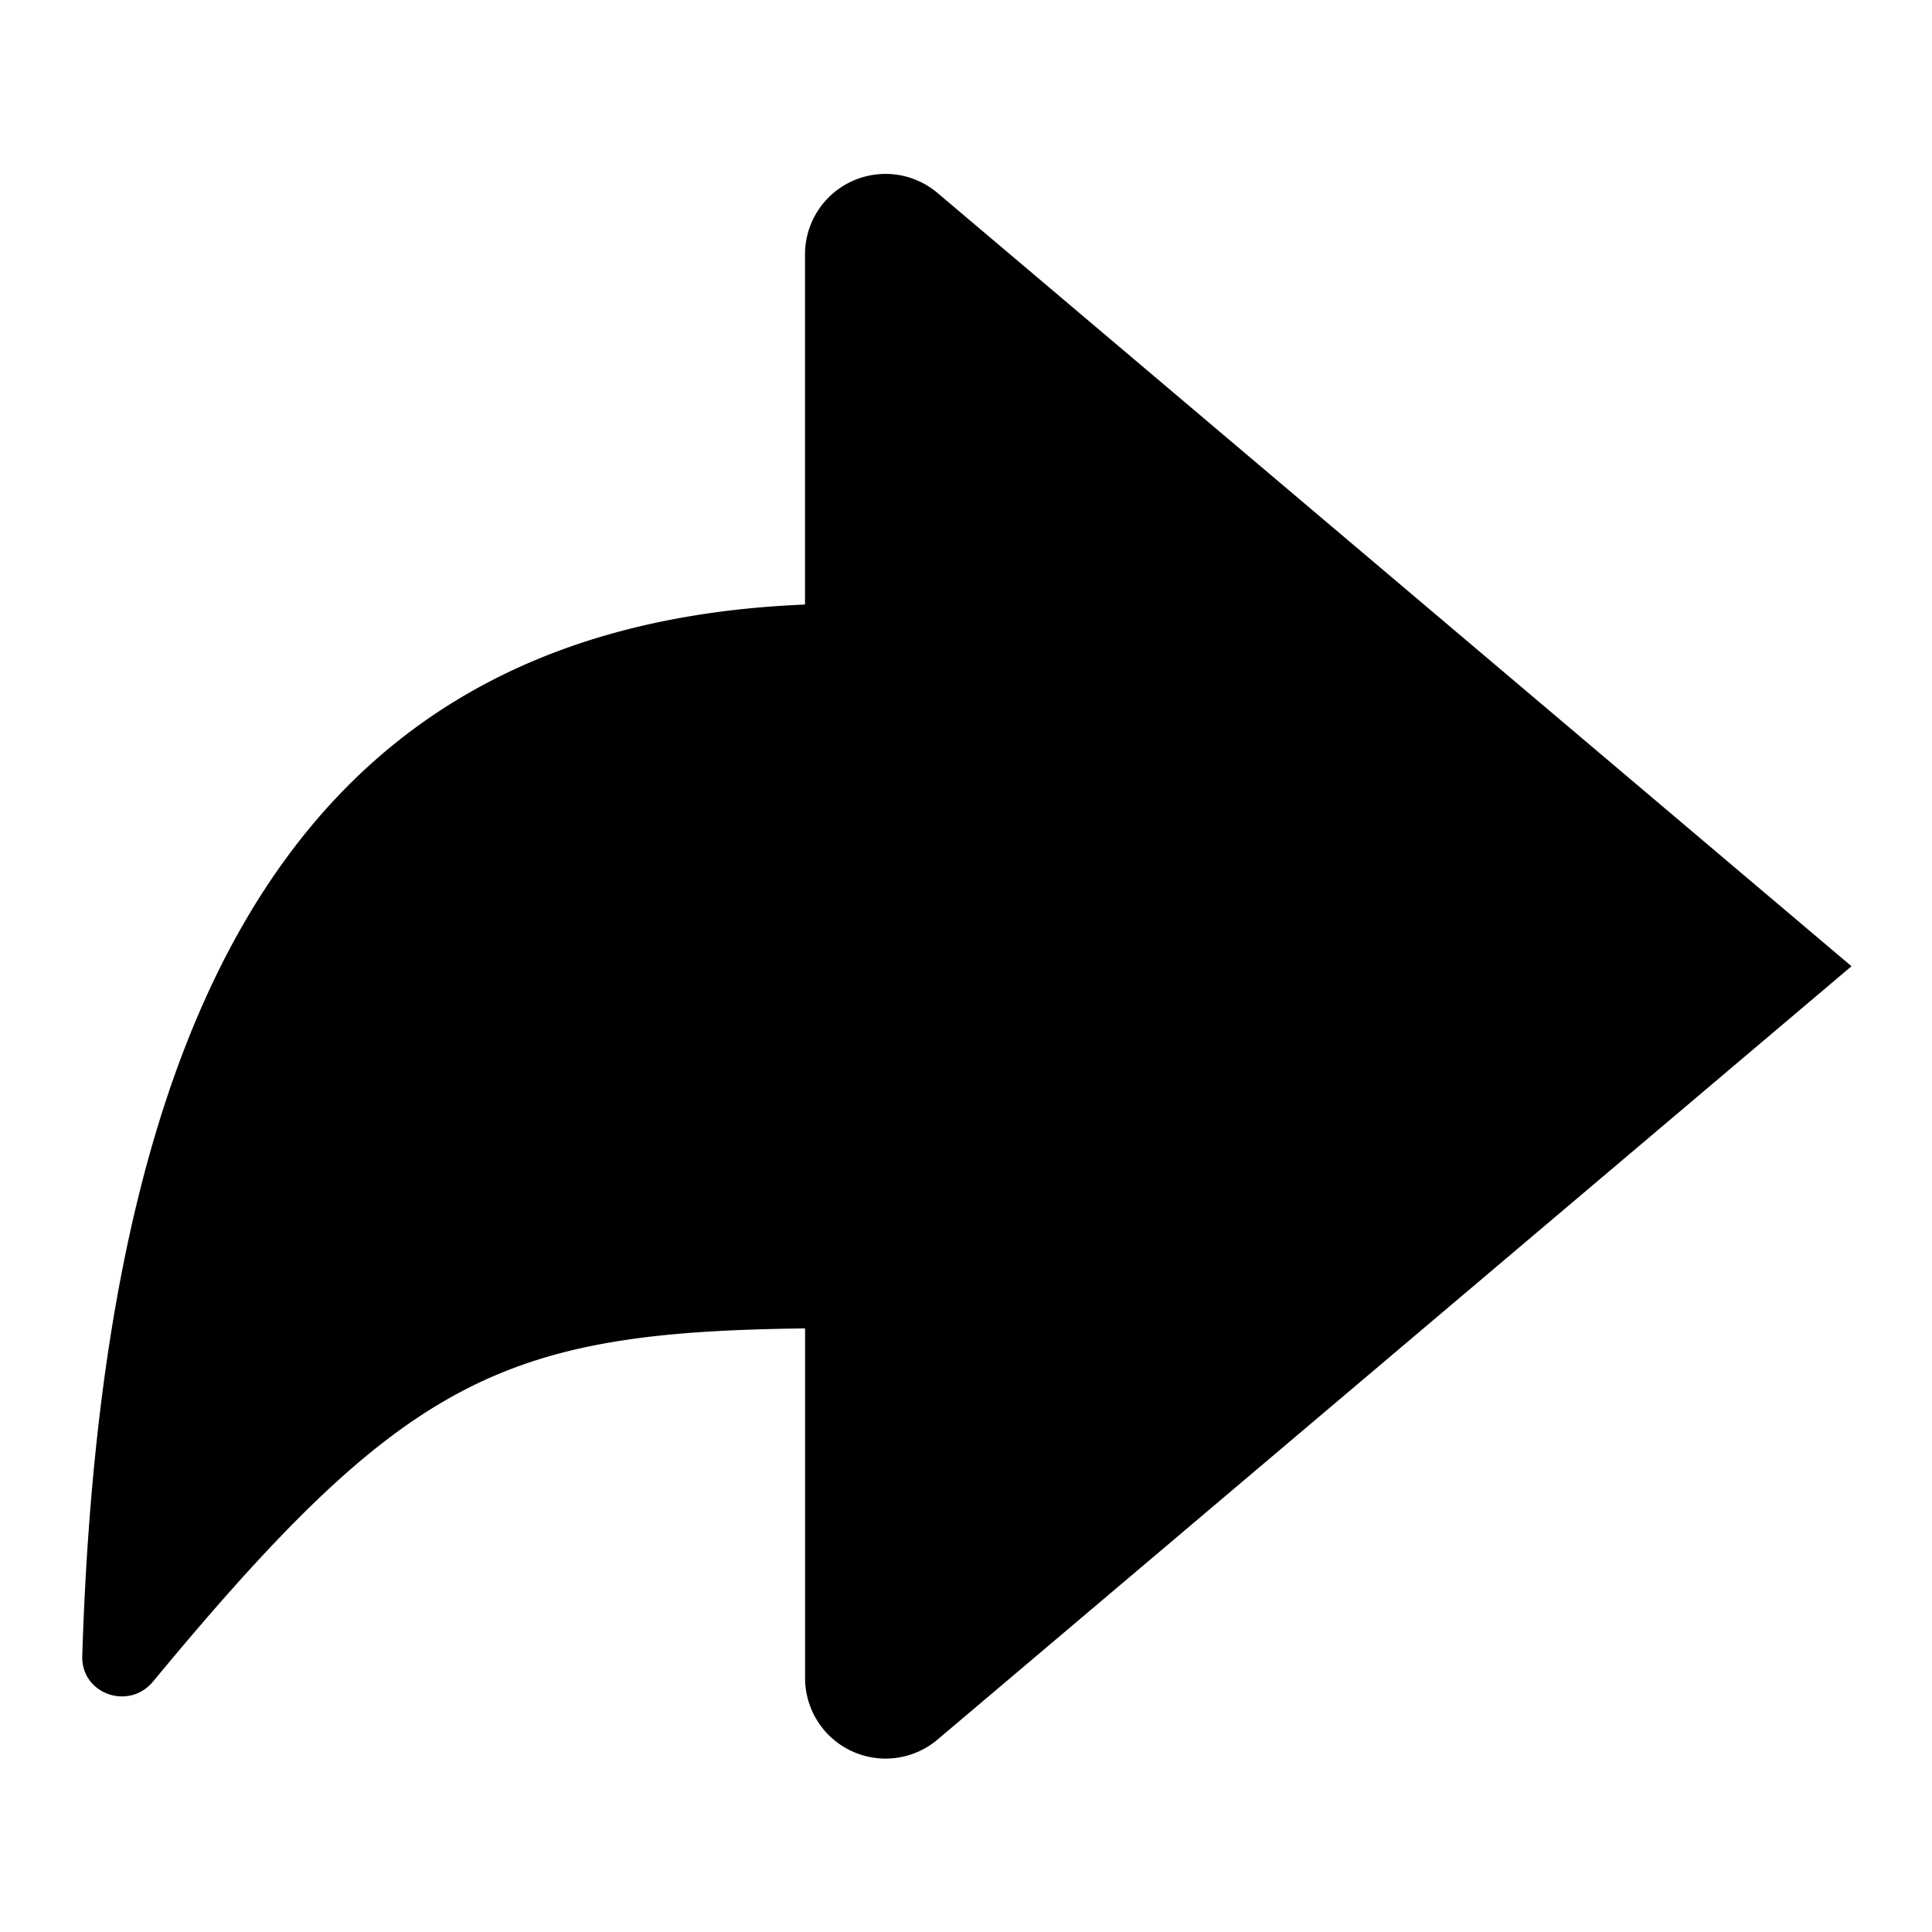
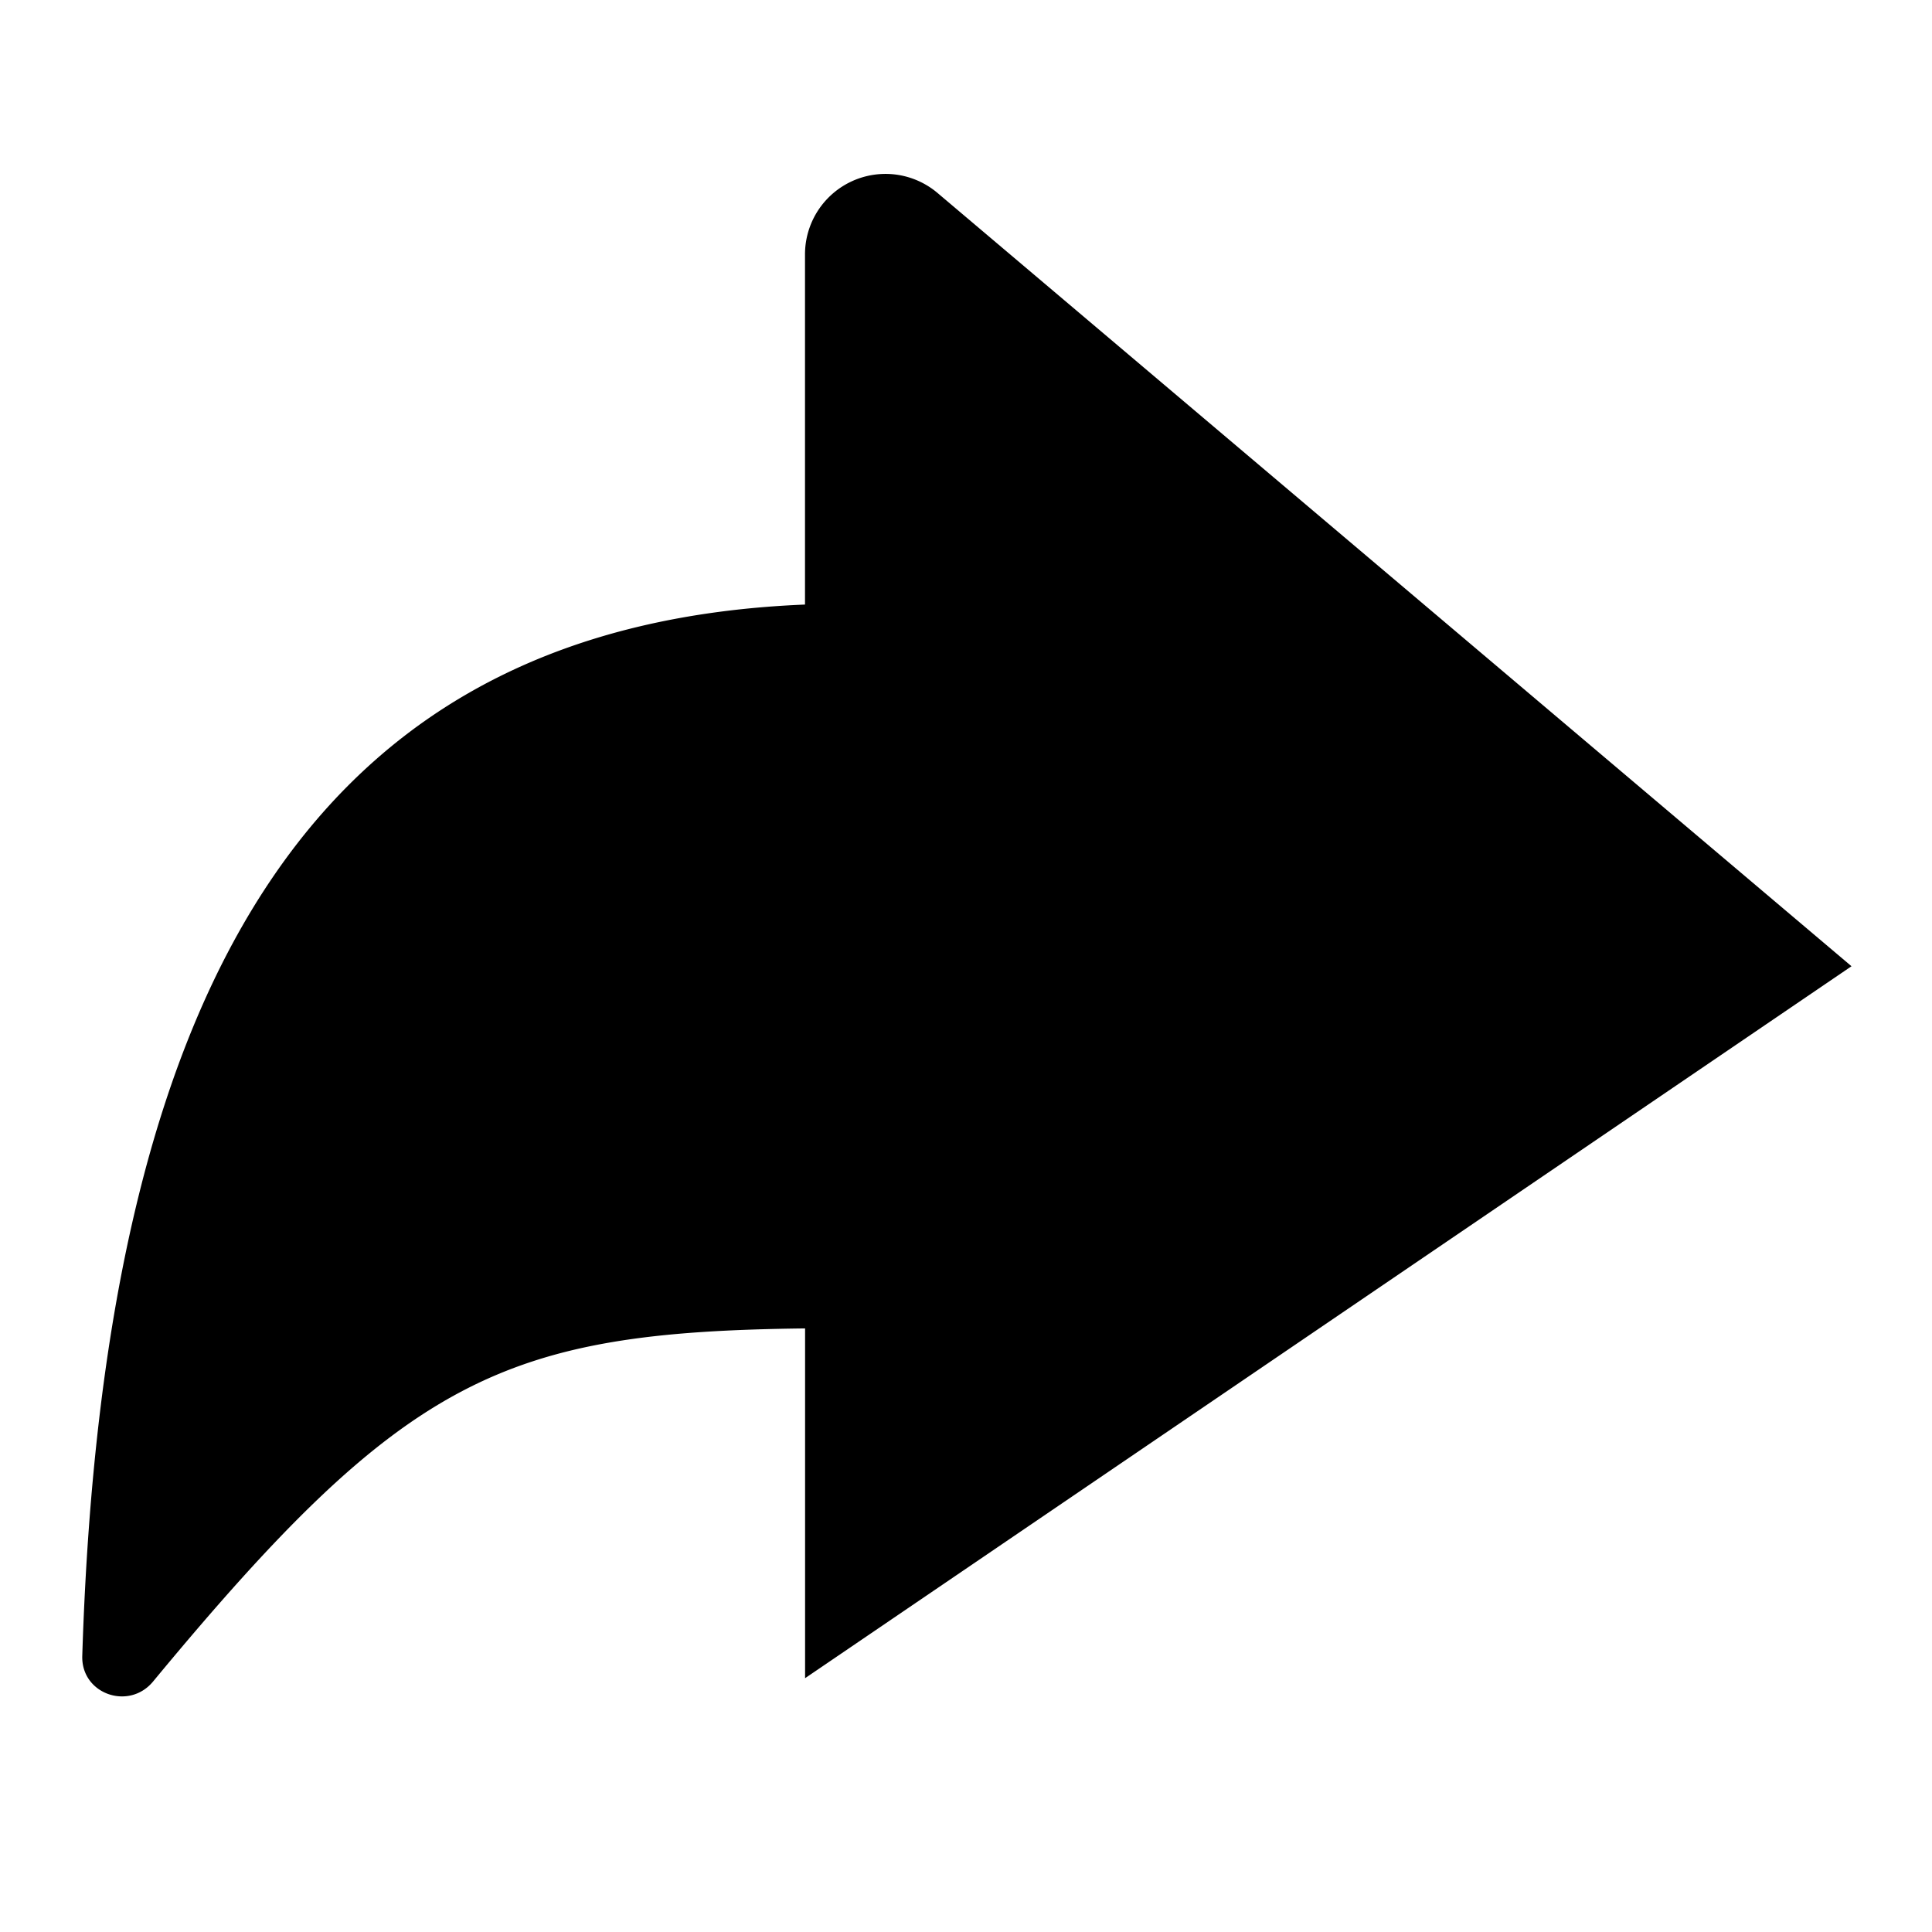
<svg xmlns="http://www.w3.org/2000/svg" fill="currentColor" height="24" viewBox="0 0 24 24" width="24">
-   <path d="M10 3.16v4.35c-5.86.24-8.706 4.333-8.978 13.06-.015.472.577.683.879.319 3.13-3.784 4.349-4.343 8.1-4.387v4.345a1 1 0 001.645.763L23 12.003 11.646 2.397A1 1 0 0010 3.16Z" />
+   <path d="M10 3.16v4.35c-5.86.24-8.706 4.333-8.978 13.06-.015.472.577.683.879.319 3.13-3.784 4.349-4.343 8.1-4.387v4.345L23 12.003 11.646 2.397A1 1 0 0010 3.16Z" />
</svg>